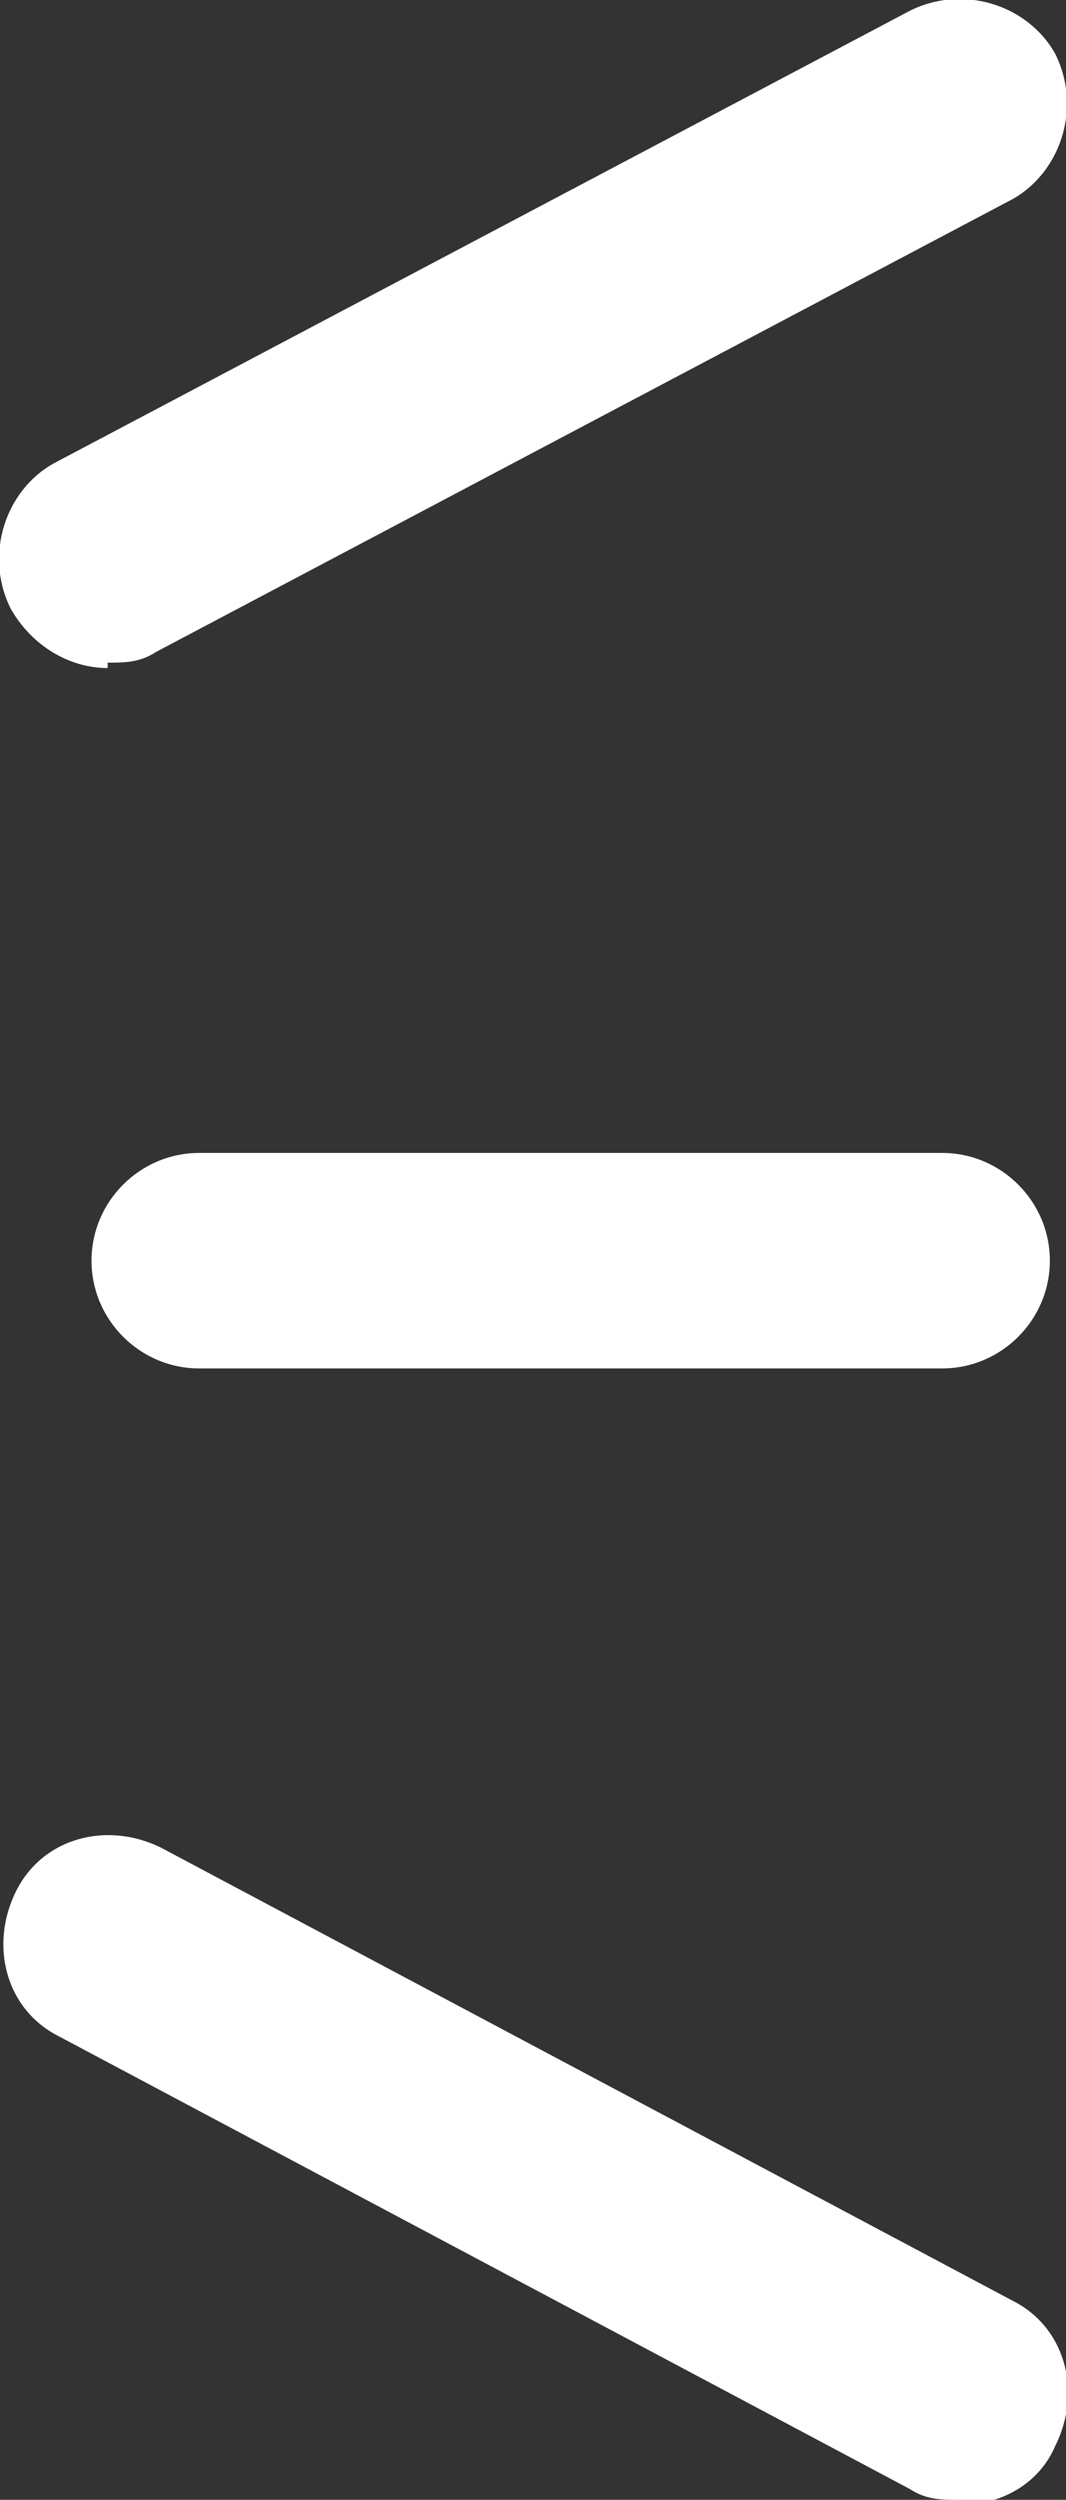
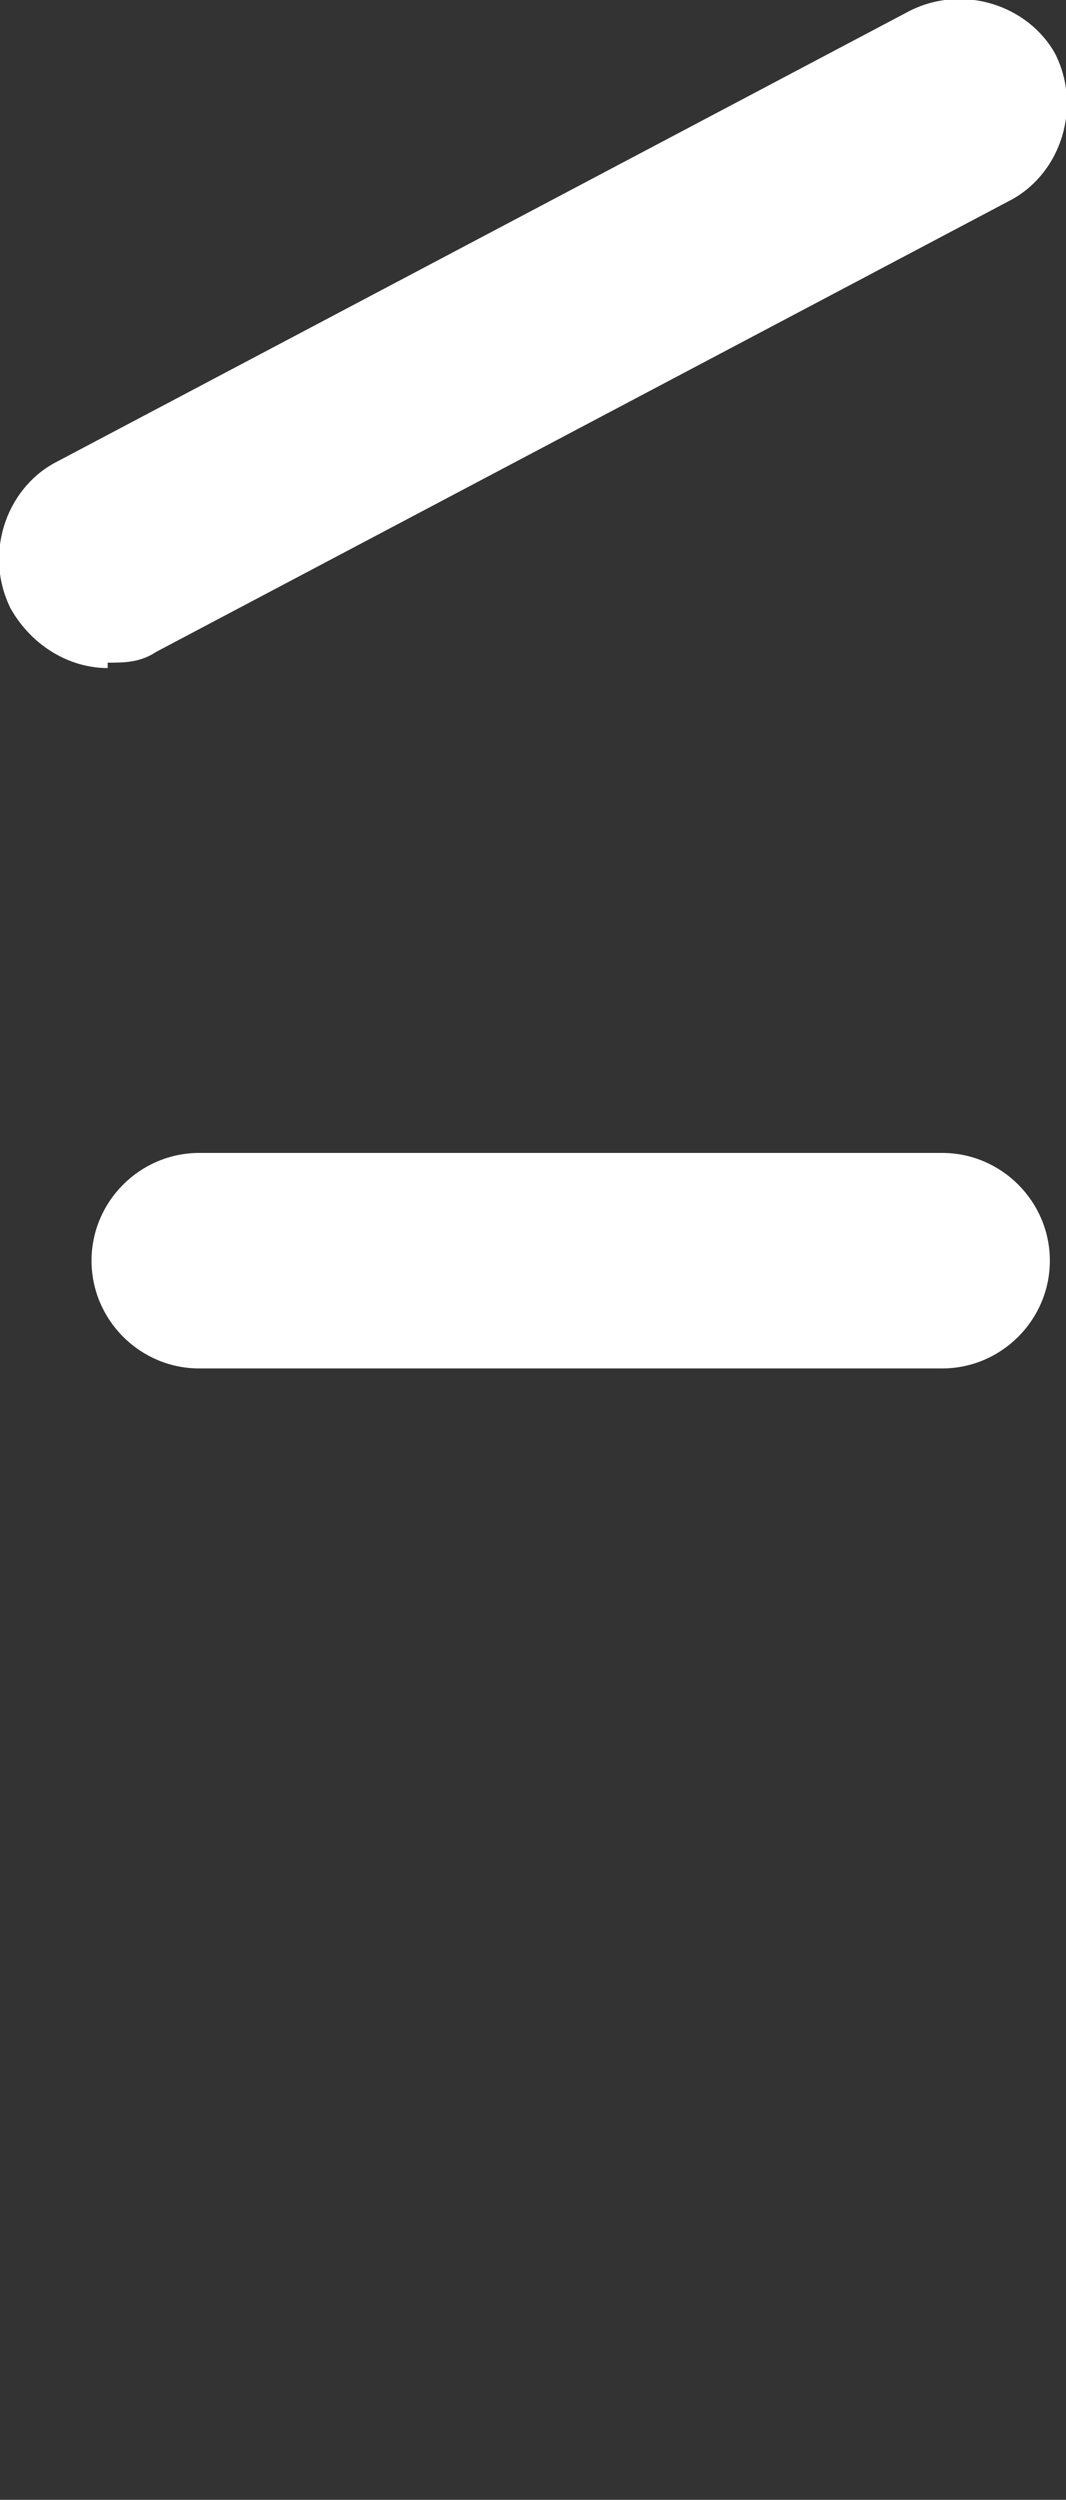
<svg xmlns="http://www.w3.org/2000/svg" id="_レイヤー_1" data-name="レイヤー_1" version="1.1" viewBox="0 0 19.8 46.4">
  <rect x="0" y="0" width="19.8" height="46.4" fill="#333333" stroke="none" />
  <defs>
    <style>
      .st0 {
        fill: #fff;
      }
    </style>
  </defs>
  <g id="_グループ_2649" data-name="グループ_2649">
    <g id="_グループ_2572" data-name="グループ_2572">
-       <path id="_線_73" data-name="線_73" class="st0" d="M2,12.4c-.7,0-1.4-.4-1.8-1.1-.5-1-.1-2.2.8-2.7L16.9.2c1-.5,2.2-.1,2.7.8.5,1,.1,2.2-.8,2.7L2.9,12.1c-.3.2-.6.2-.9.2Z" />
+       <path id="_線_73" data-name="線_73" class="st0" d="M2,12.4c-.7,0-1.4-.4-1.8-1.1-.5-1-.1-2.2.8-2.7L16.9.2c1-.5,2.2-.1,2.7.8.5,1,.1,2.2-.8,2.7L2.9,12.1c-.3.2-.6.2-.9.2" />
      <path id="_線_74" data-name="線_74" class="st0" d="M3.7,25.4c-1.1,0-2-.9-2-2,0-1.1.9-2,2-2h13.8c1.1,0,2,.9,2,2h0c0,1.1-.9,2-2,2H3.7s0,0,0,0Z" />
-       <path id="_線_75" data-name="線_75" class="st0" d="M17.8,46.4c-.3,0-.6,0-.9-.2L1.1,37.8c-1-.5-1.3-1.7-.8-2.7.5-1,1.7-1.3,2.7-.8l15.8,8.4c1,.5,1.3,1.7.8,2.7-.3.7-1,1.1-1.8,1.1Z" />
    </g>
  </g>
</svg>